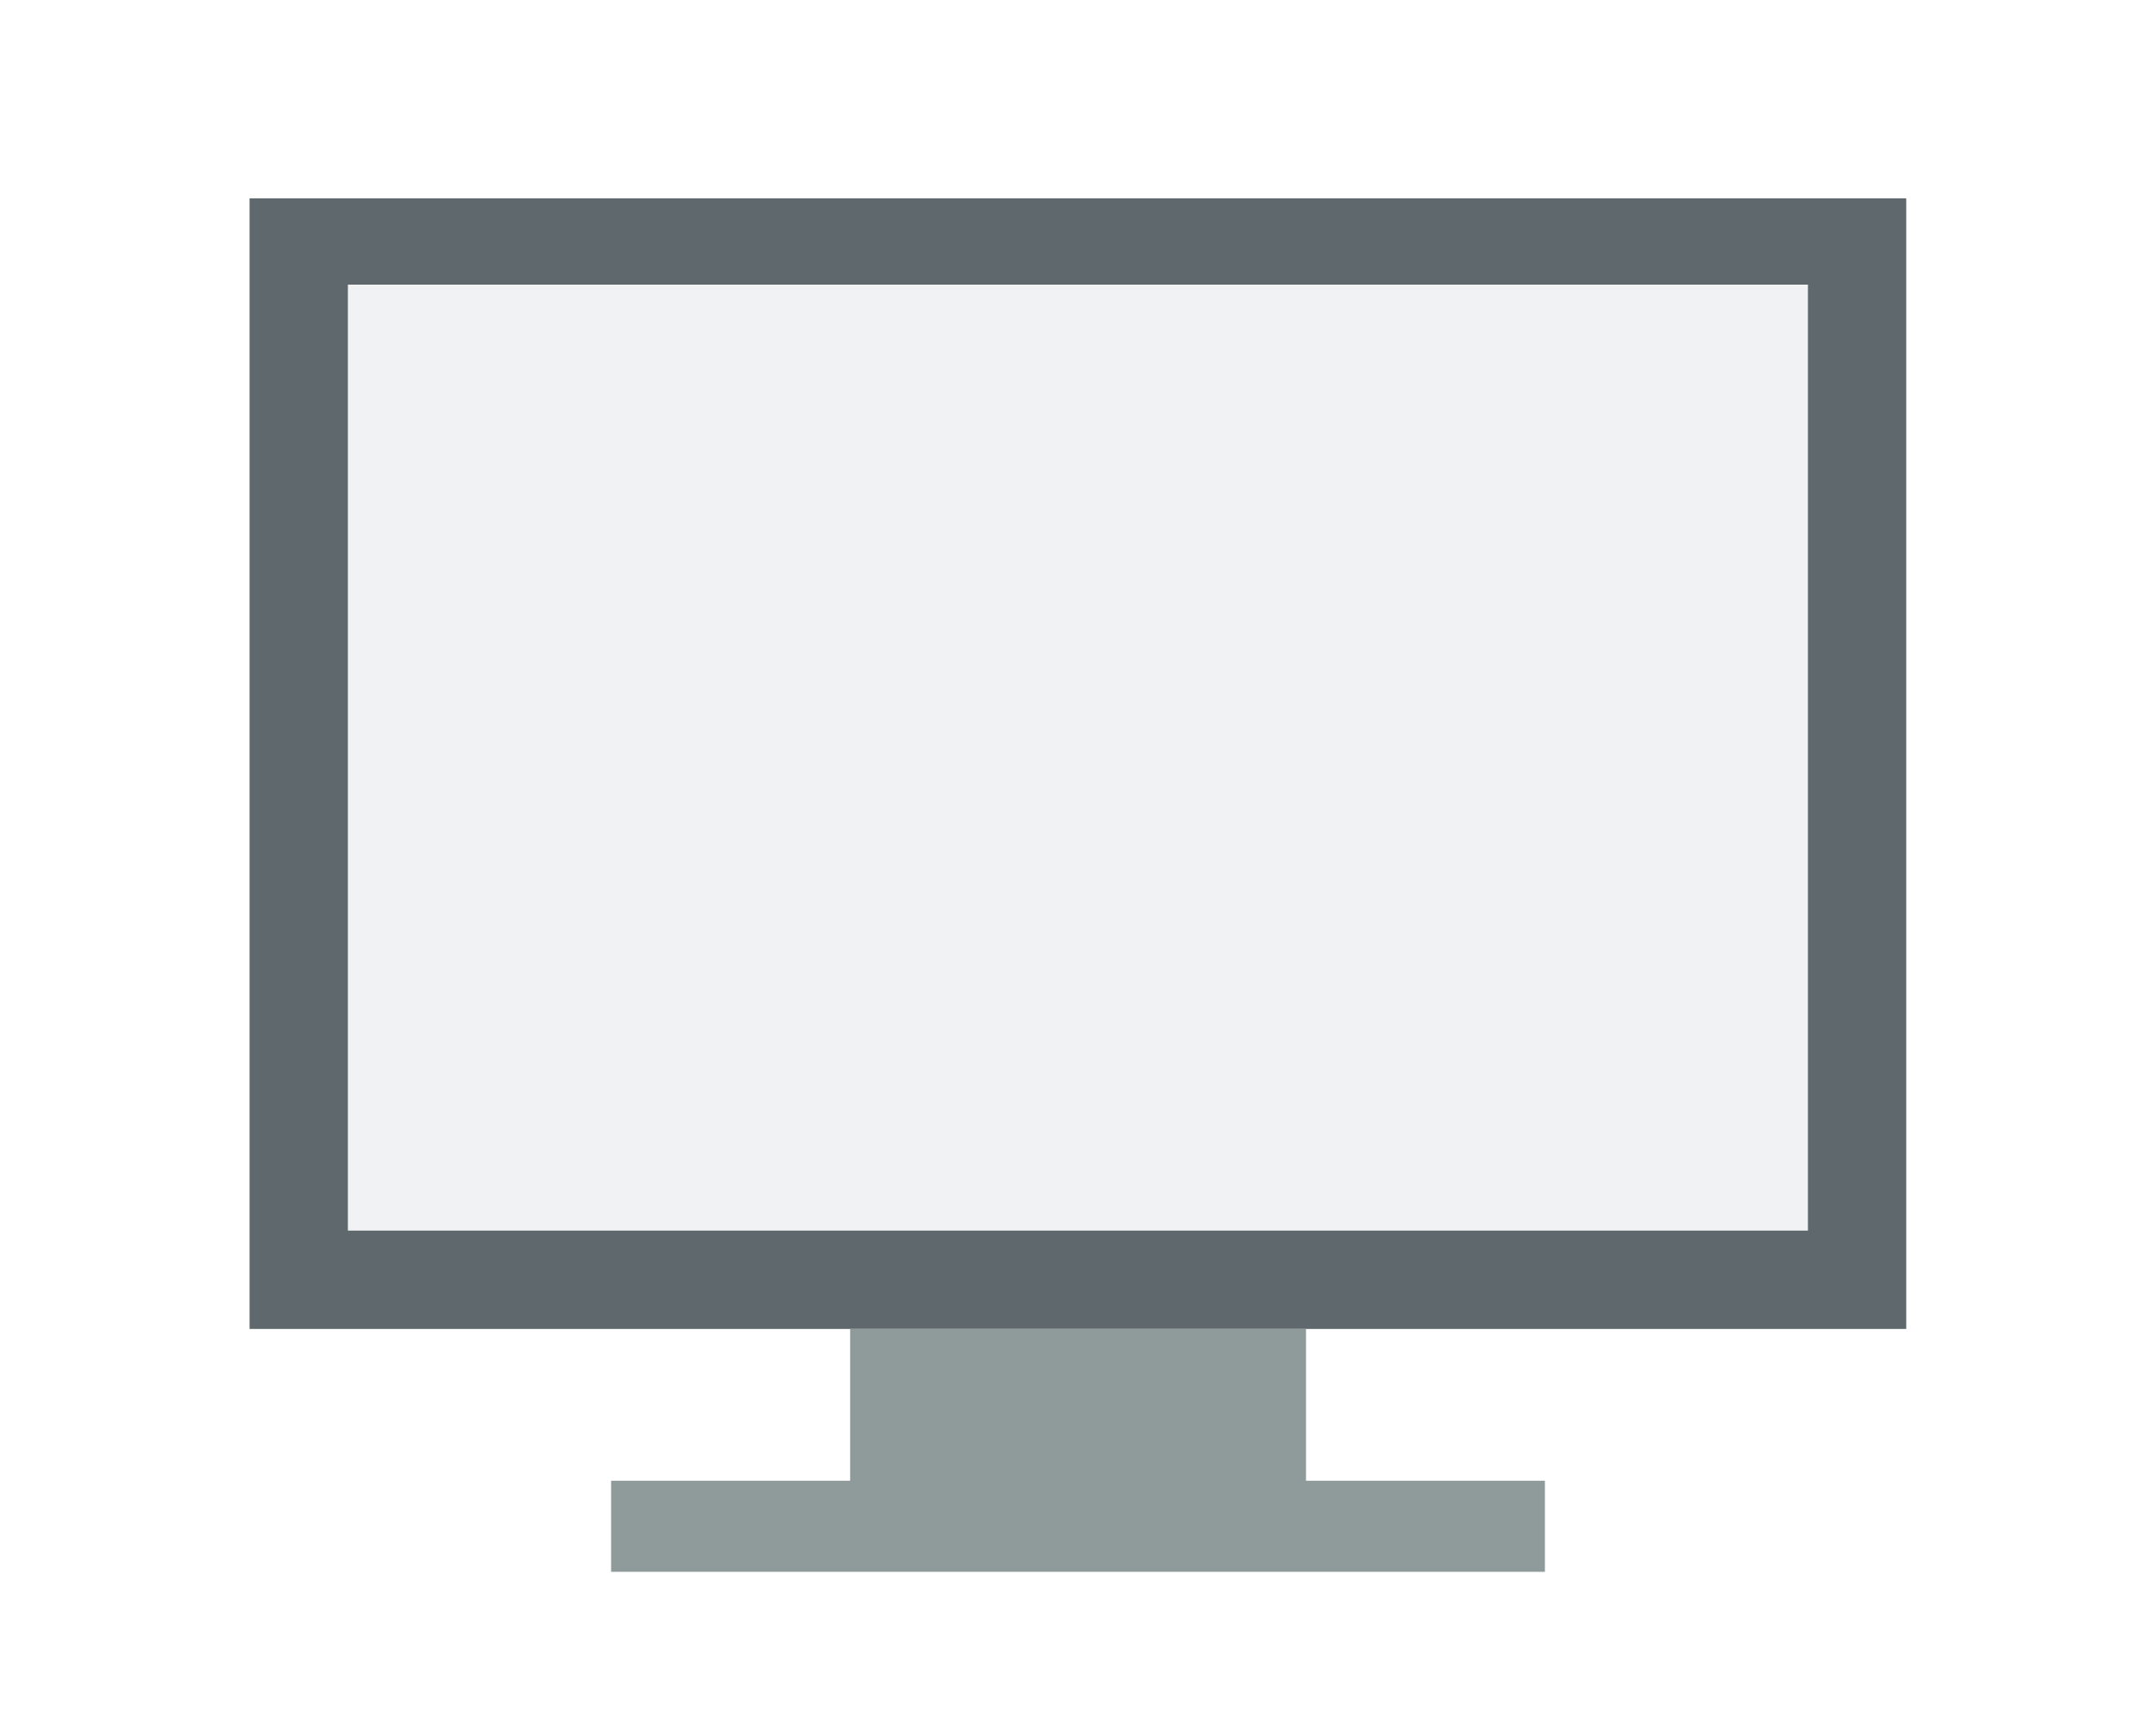
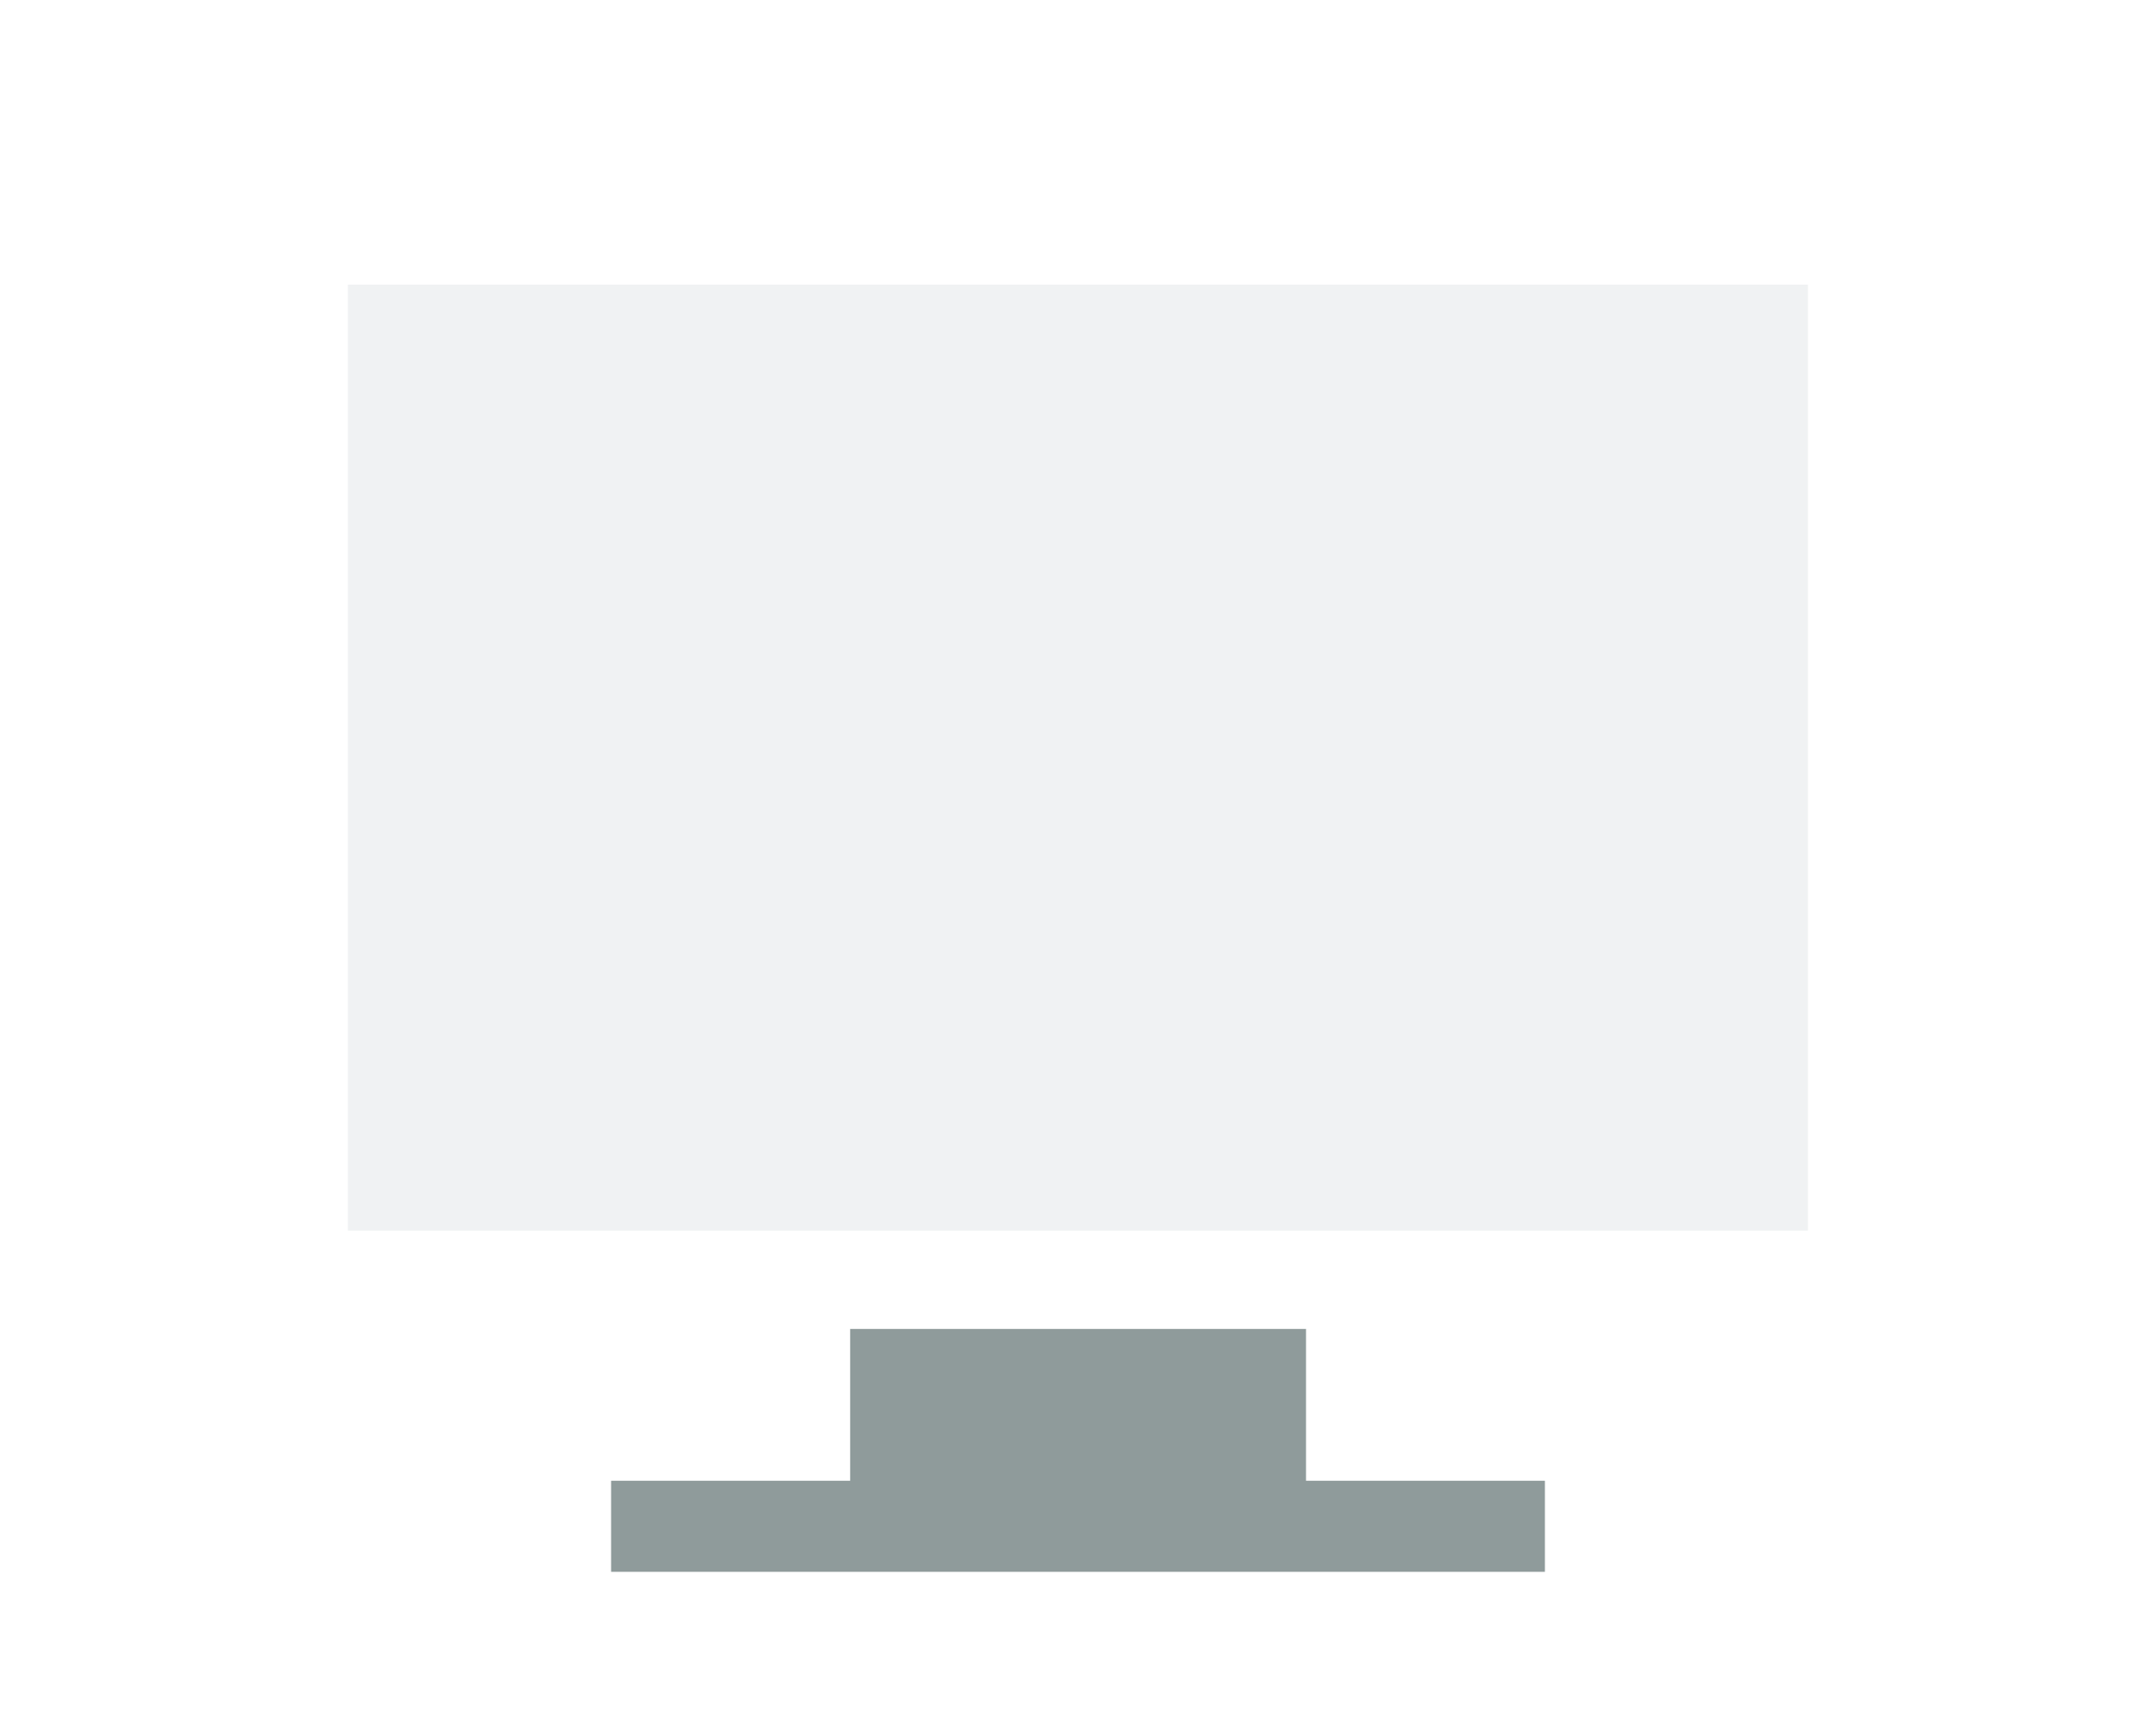
<svg xmlns="http://www.w3.org/2000/svg" width="640px" height="512px" id="eRYsIB0MtrE1" viewBox="0 0 125 100" shape-rendering="geometricPrecision" text-rendering="geometricPrecision">
  <style>
* { animation-delay:1s !important; }

#eRYsIB0MtrE7_tr {animation: eRYsIB0MtrE7_tr__tr 4500ms linear 1 normal forwards}@keyframes eRYsIB0MtrE7_tr__tr { 0% {transform: translate(82.045px,37.08px) rotate(0deg)} 17.778% {transform: translate(82.045px,37.08px) rotate(0deg)} 57.778% {transform: translate(82.045px,37.08px) rotate(360deg)} 100% {transform: translate(82.045px,37.08px) rotate(360deg)}} #eRYsIB0MtrE7_ts {animation: eRYsIB0MtrE7_ts__ts 4500ms linear 1 normal forwards}@keyframes eRYsIB0MtrE7_ts__ts { 0% {transform: scale(0.014,0.014)} 37.778% {transform: scale(0.014,0.014);animation-timing-function: cubic-bezier(0.175,0.885,0.32,1.275)} 57.778% {transform: scale(1,1)} 100% {transform: scale(1,1)}} #eRYsIB0MtrE7 {animation: eRYsIB0MtrE7_c_o 4500ms linear 1 normal forwards}@keyframes eRYsIB0MtrE7_c_o { 0% {opacity: 0} 37.778% {opacity: 0} 44.444% {opacity: 1} 100% {opacity: 1}} #eRYsIB0MtrE12_ts {animation: eRYsIB0MtrE12_ts__ts 4500ms linear 1 normal forwards}@keyframes eRYsIB0MtrE12_ts__ts { 0% {transform: translate(72px,57.04px) scale(0.032,1)} 55.556% {transform: translate(72px,57.04px) scale(0.032,1);animation-timing-function: cubic-bezier(0.175,0.885,0.32,1.275)} 73.333% {transform: translate(72px,57.04px) scale(1,1)} 100% {transform: translate(72px,57.04px) scale(1,1)}} #eRYsIB0MtrE12 {animation: eRYsIB0MtrE12_c_o 4500ms linear 1 normal forwards}@keyframes eRYsIB0MtrE12_c_o { 0% {opacity: 0} 55.556% {opacity: 0} 62.222% {opacity: 1} 100% {opacity: 1}} #eRYsIB0MtrE13_ts {animation: eRYsIB0MtrE13_ts__ts 4500ms linear 1 normal forwards}@keyframes eRYsIB0MtrE13_ts__ts { 0% {transform: translate(72px,63.3px) scale(0.049,1)} 62.222% {transform: translate(72px,63.3px) scale(0.049,1);animation-timing-function: cubic-bezier(0.175,0.885,0.32,1.275)} 77.778% {transform: translate(72px,63.3px) scale(1,1)} 100% {transform: translate(72px,63.3px) scale(1,1)}} #eRYsIB0MtrE13 {animation: eRYsIB0MtrE13_c_o 4500ms linear 1 normal forwards}@keyframes eRYsIB0MtrE13_c_o { 0% {opacity: 0} 62.222% {opacity: 0} 68.889% {opacity: 1} 100% {opacity: 1}} #eRYsIB0MtrE14_ts {animation: eRYsIB0MtrE14_ts__ts 4500ms linear 1 normal forwards}@keyframes eRYsIB0MtrE14_ts__ts { 0% {transform: translate(42.9px,43.75px) scale(0.114,0.114)} 4.444% {transform: translate(42.9px,43.75px) scale(0.114,0.114);animation-timing-function: cubic-bezier(0.175,0.885,0.32,1.275)} 22.222% {transform: translate(42.9px,43.75px) scale(1,1)} 100% {transform: translate(42.9px,43.75px) scale(1,1)}} #eRYsIB0MtrE14 {animation: eRYsIB0MtrE14_c_o 4500ms linear 1 normal forwards}@keyframes eRYsIB0MtrE14_c_o { 0% {opacity: 0} 4.444% {opacity: 0} 8.889% {opacity: 1} 100% {opacity: 1}} #eRYsIB0MtrE25_ts {animation: eRYsIB0MtrE25_ts__ts 4500ms linear 1 normal forwards}@keyframes eRYsIB0MtrE25_ts__ts { 0% {transform: translate(49.375px,32.66px) scale(0.156,0.156)} 17.778% {transform: translate(49.375px,32.66px) scale(0.156,0.156);animation-timing-function: cubic-bezier(0.175,0.885,0.32,1.275)} 28.889% {transform: translate(49.375px,32.66px) scale(1,1)} 100% {transform: translate(49.375px,32.66px) scale(1,1)}} #eRYsIB0MtrE25 {animation: eRYsIB0MtrE25_c_o 4500ms linear 1 normal forwards}@keyframes eRYsIB0MtrE25_c_o { 0% {opacity: 0} 17.778% {opacity: 0} 22.222% {opacity: 1} 100% {opacity: 1}}
</style>
  <g>
-     <rect width="96.05" height="65.54" rx="0" ry="0" transform="translate(14.47 11.5)" fill="#5f686d" stroke-width="0" />
    <rect width="84.65" height="54.84" rx="0" ry="0" transform="translate(20.17 16.5)" fill="#f0f2f3" stroke-width="0" />
    <rect width="26.43" height="13.34" rx="0" ry="0" transform="translate(49.29 77.04)" fill="#8f9b9b" stroke-width="0" />
    <rect width="54.14" height="5.28" rx="0" ry="0" transform="translate(35.43 85.84)" fill="#8f9b9b" stroke-width="0" />
  </g>
  <g id="eRYsIB0MtrE7_tr" transform="translate(82.045,37.08) rotate(0)">
    <g id="eRYsIB0MtrE7_ts" transform="scale(0.014,0.014)">
      <g id="eRYsIB0MtrE7" transform="translate(-82.045,-37.08)" opacity="0">
-         <path d="M82.04,37.08l-.06-14.09c-2.58,0-4.96.72-7.04,1.92-2.13,1.25-3.91,3.04-5.12,5.19-1.19,2.08-1.87,4.48-1.86,7.04c0,2.58.72,4.96,1.92,7.04l12.17-7.11-.01.01Z" fill="#9dbac9" stroke-width="0" />
        <path d="M82.04,37.08L69.87,44.17c1.3,2.23,3.11,3.95,5.17,5.14c2.15,1.22,4.58,1.86,7.06,1.86s4.82-.62,7.03-1.92c2.22-1.3,3.95-3.11,5.14-5.19L82.04,37.07v.02-.01Z" fill="#227351" stroke-width="0" />
        <path d="M82.04,37.08l12.23,7c1.28-2.23,1.87-4.66,1.86-7.06c0-2.47-.67-4.9-1.92-7.03-1.2-2.06-2.95-3.86-5.17-5.14-2.24-1.28-4.66-1.87-7.06-1.86l.06,14.09Z" fill="#6b96ad" stroke-width="0" />
      </g>
    </g>
  </g>
  <g>
    <g id="eRYsIB0MtrE12_ts" transform="translate(72,57.04) scale(0.032,1)">
      <rect id="eRYsIB0MtrE12" width="20.09" height="2.88" rx="0" ry="0" transform="translate(0,-1.44)" opacity="0" fill="#3a7391" stroke-width="0" />
    </g>
    <g id="eRYsIB0MtrE13_ts" transform="translate(72,63.3) scale(0.049,1)">
      <rect id="eRYsIB0MtrE13" width="13.77" height="2.88" rx="0" ry="0" transform="translate(0,-1.44)" opacity="0" fill="#3a7391" stroke-width="0" />
    </g>
  </g>
  <g id="eRYsIB0MtrE14_ts" transform="translate(42.9,43.75) scale(0.114,0.114)">
    <g id="eRYsIB0MtrE14" transform="translate(-42.9,-43.75)" opacity="0">
-       <rect width="31.44" height="42.34" rx="0" ry="0" transform="translate(27.18 22.58)" fill="#5f686d" stroke-width="0" />
      <rect width="24.18" height="10.89" rx="0" ry="0" transform="translate(30.8 27.42)" fill="#c7d0d6" stroke-width="0" />
      <rect width="6.76" height="4.84" rx="0" ry="0" transform="translate(30.8 41.7)" fill="#c7d0d6" stroke-width="0" />
      <rect width="6.76" height="4.84" rx="0" ry="0" transform="translate(30.8 55.96)" fill="#c7d0d6" stroke-width="0" />
      <rect width="6.76" height="4.84" rx="0" ry="0" transform="translate(30.8 48.83)" fill="#c7d0d6" stroke-width="0" />
      <rect width="6.76" height="4.84" rx="0" ry="0" transform="translate(48.23 41.7)" fill="#c7d0d6" stroke-width="0" />
      <rect width="6.76" height="11.85" rx="0" ry="0" transform="translate(48.23 48.95)" fill="#c7d0d6" stroke-width="0" />
      <rect width="6.76" height="4.84" rx="0" ry="0" transform="translate(39.52 41.7)" fill="#c7d0d6" stroke-width="0" />
      <rect width="6.76" height="4.84" rx="0" ry="0" transform="translate(39.52 55.96)" fill="#c7d0d6" stroke-width="0" />
      <rect width="6.76" height="4.84" rx="0" ry="0" transform="translate(39.52 48.83)" fill="#c7d0d6" stroke-width="0" />
    </g>
  </g>
  <g id="eRYsIB0MtrE25_ts" transform="translate(49.375,32.66) scale(0.156,0.156)">
    <g id="eRYsIB0MtrE25" transform="translate(-49.375,-32.66)" opacity="0">
      <path d="M44.69,32.64c.03-2.59,2.15-4.66,4.7-4.68c2.59.03,4.66,2.15,4.67,4.72-.03,2.59-2.15,4.66-4.7,4.68-2.62-.02-4.7-2.14-4.67-4.73" fill="#fff" stroke-width="0" />
      <path d="M52,33.73c.03.95-.21,1.6-.64,1.86-.31.22-.99.34-2.05.35-1.21.03-1.97-.21-2.29-.64-.19-.23-.3-.77-.37-1.47h-.59c0,0,.11-.84.11-.84l.42-.02c0-.24,0-.53-.02-.82h-.53c0,0,.11-.83.11-.83l.42-.02c.03-.8.26-1.32.54-1.62.4-.35,1.21-.5,2.41-.53.92-.02,1.55.13,1.85.41.28.23.44.79.5,1.66v.13c0,0-1.25,0-1.25,0v-.13c.01-.44-.1-.75-.35-.89-.13-.09-.48-.11-1-.11-.71.04-1.12.1-1.28.3-.09.13-.15.39-.19.8l2.22-.02-.11.83-2.15.04v.1c0,.24,0,.49.04.71h2.05c0,0-.11.83-.11.83h-1.79c.05.38.09.59.18.72.13.24.56.32,1.26.34.63,0,1.04-.06,1.18-.22.19-.11.28-.4.27-.83v-.29c0,0,1.21,0,1.21,0l-.02.2h-.03Z" fill="#596969" stroke-width="0" />
    </g>
  </g>
</svg>